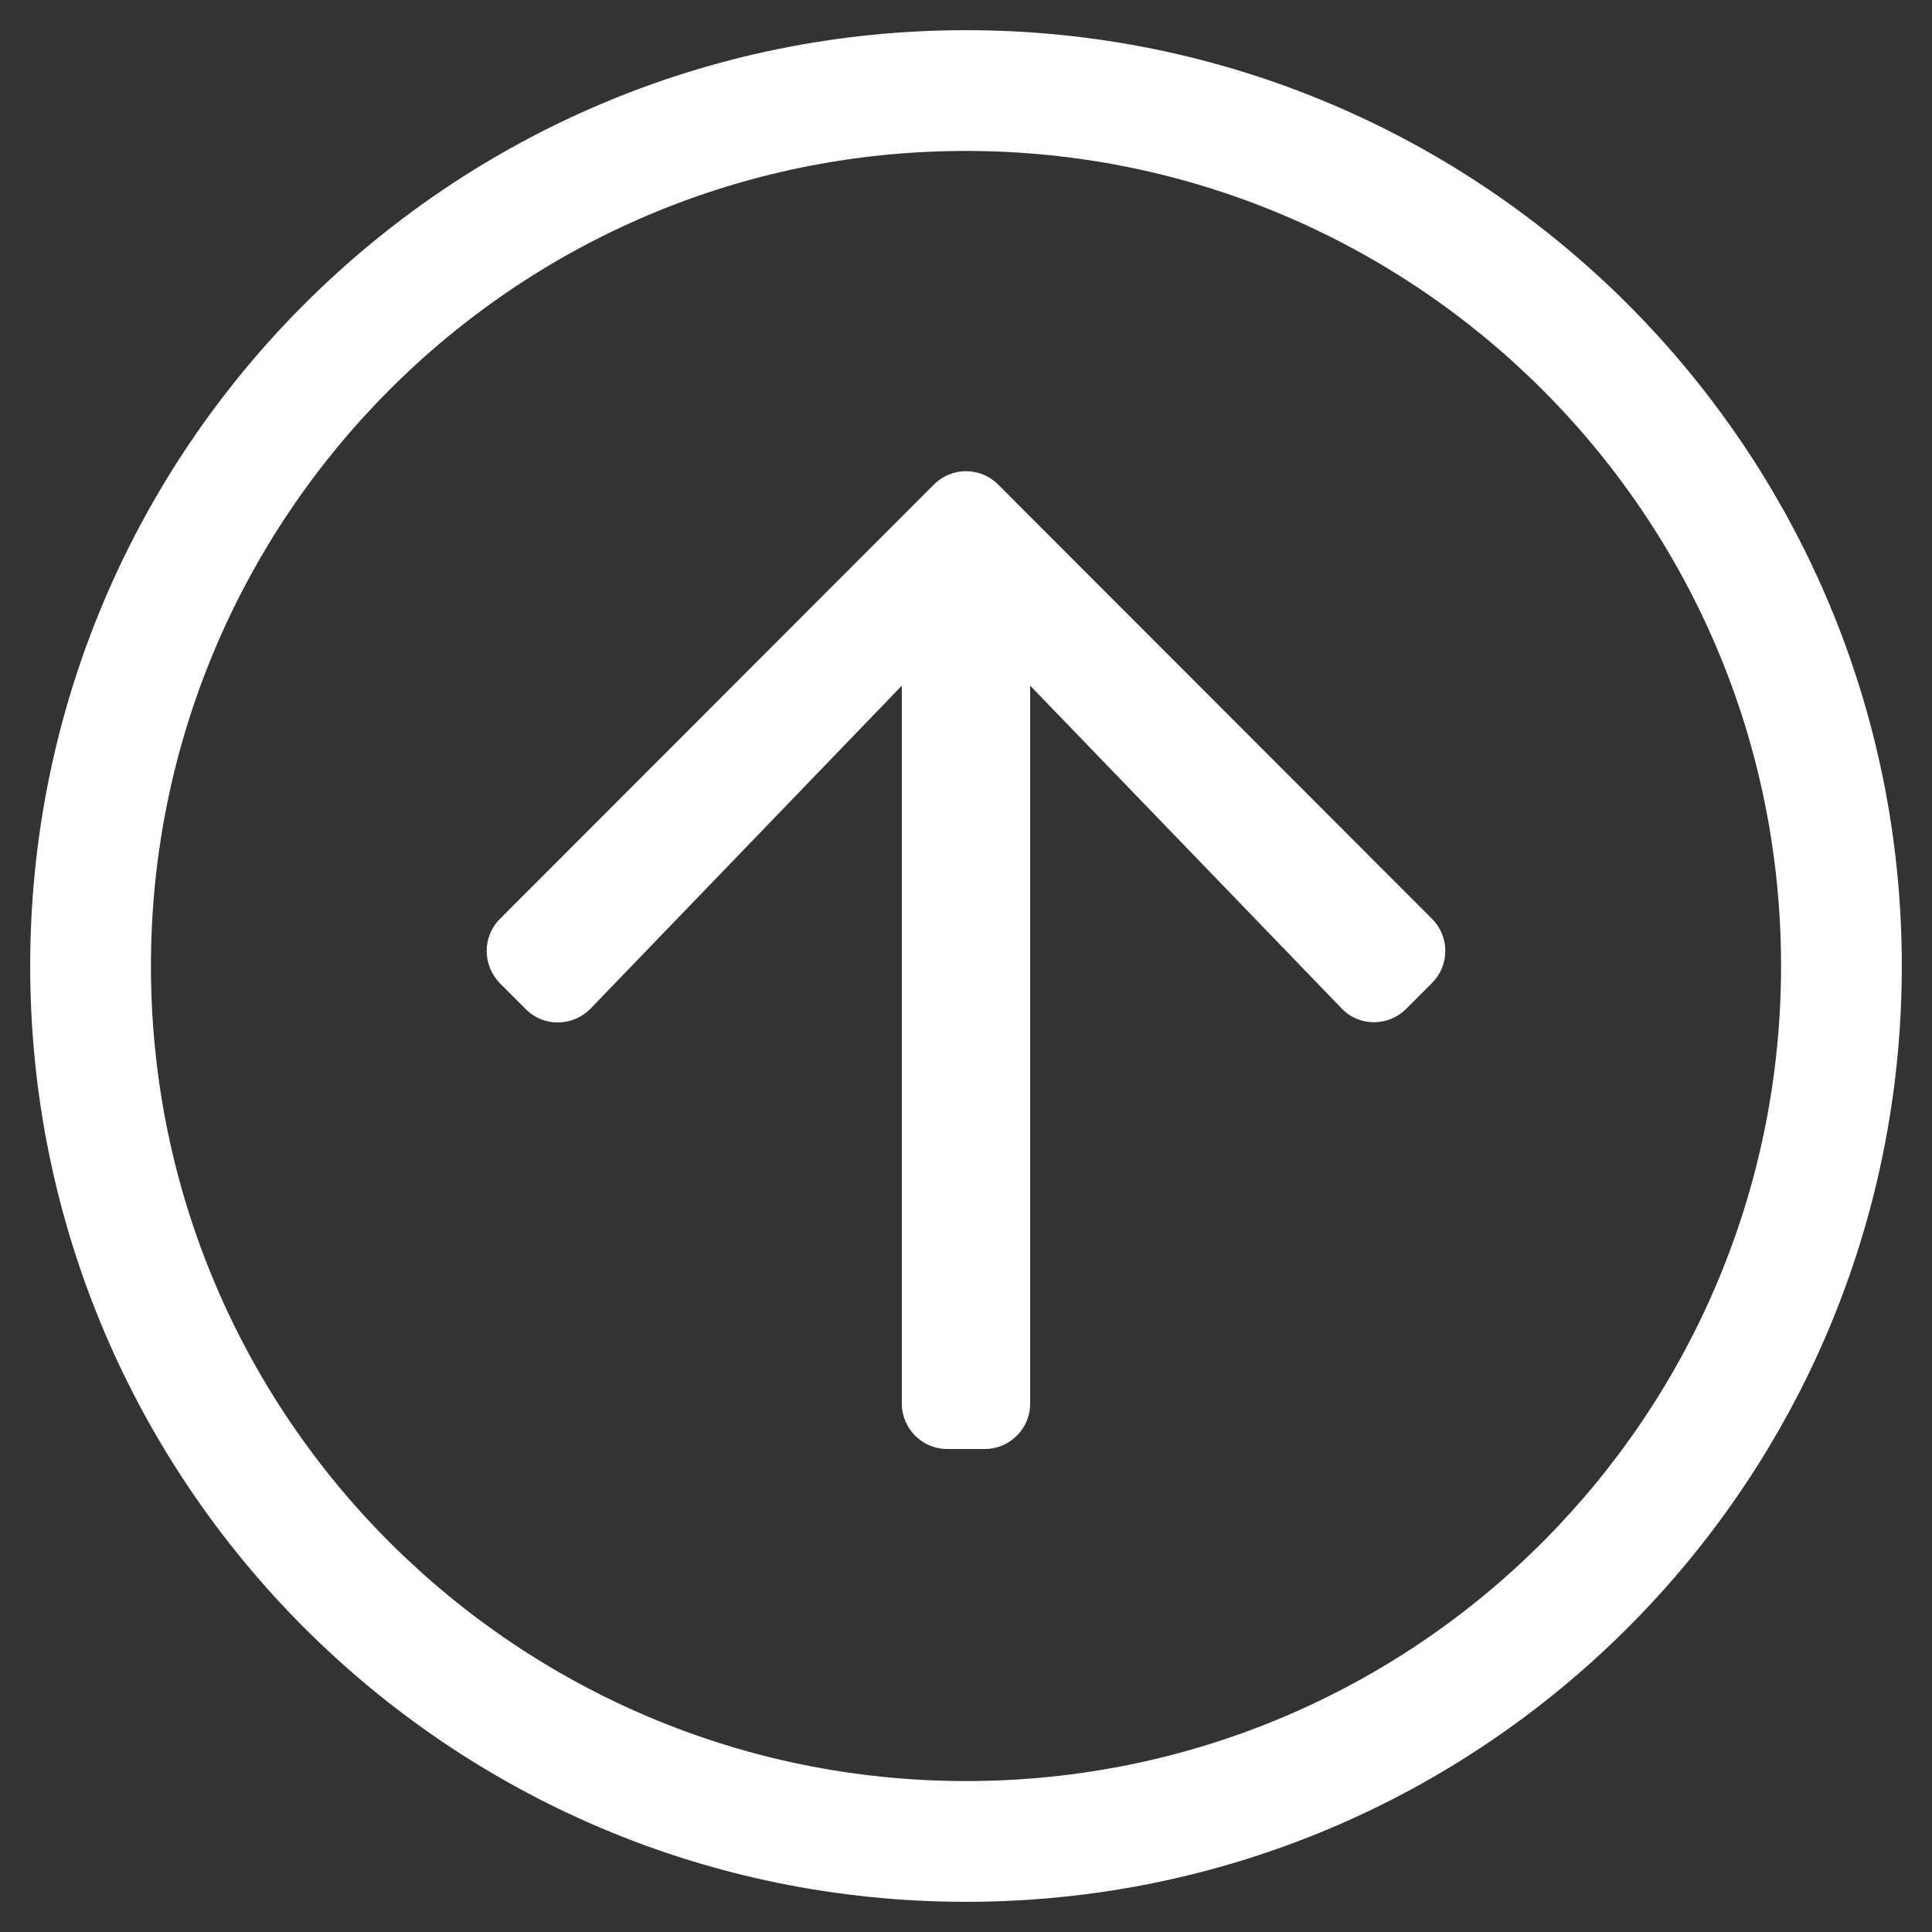
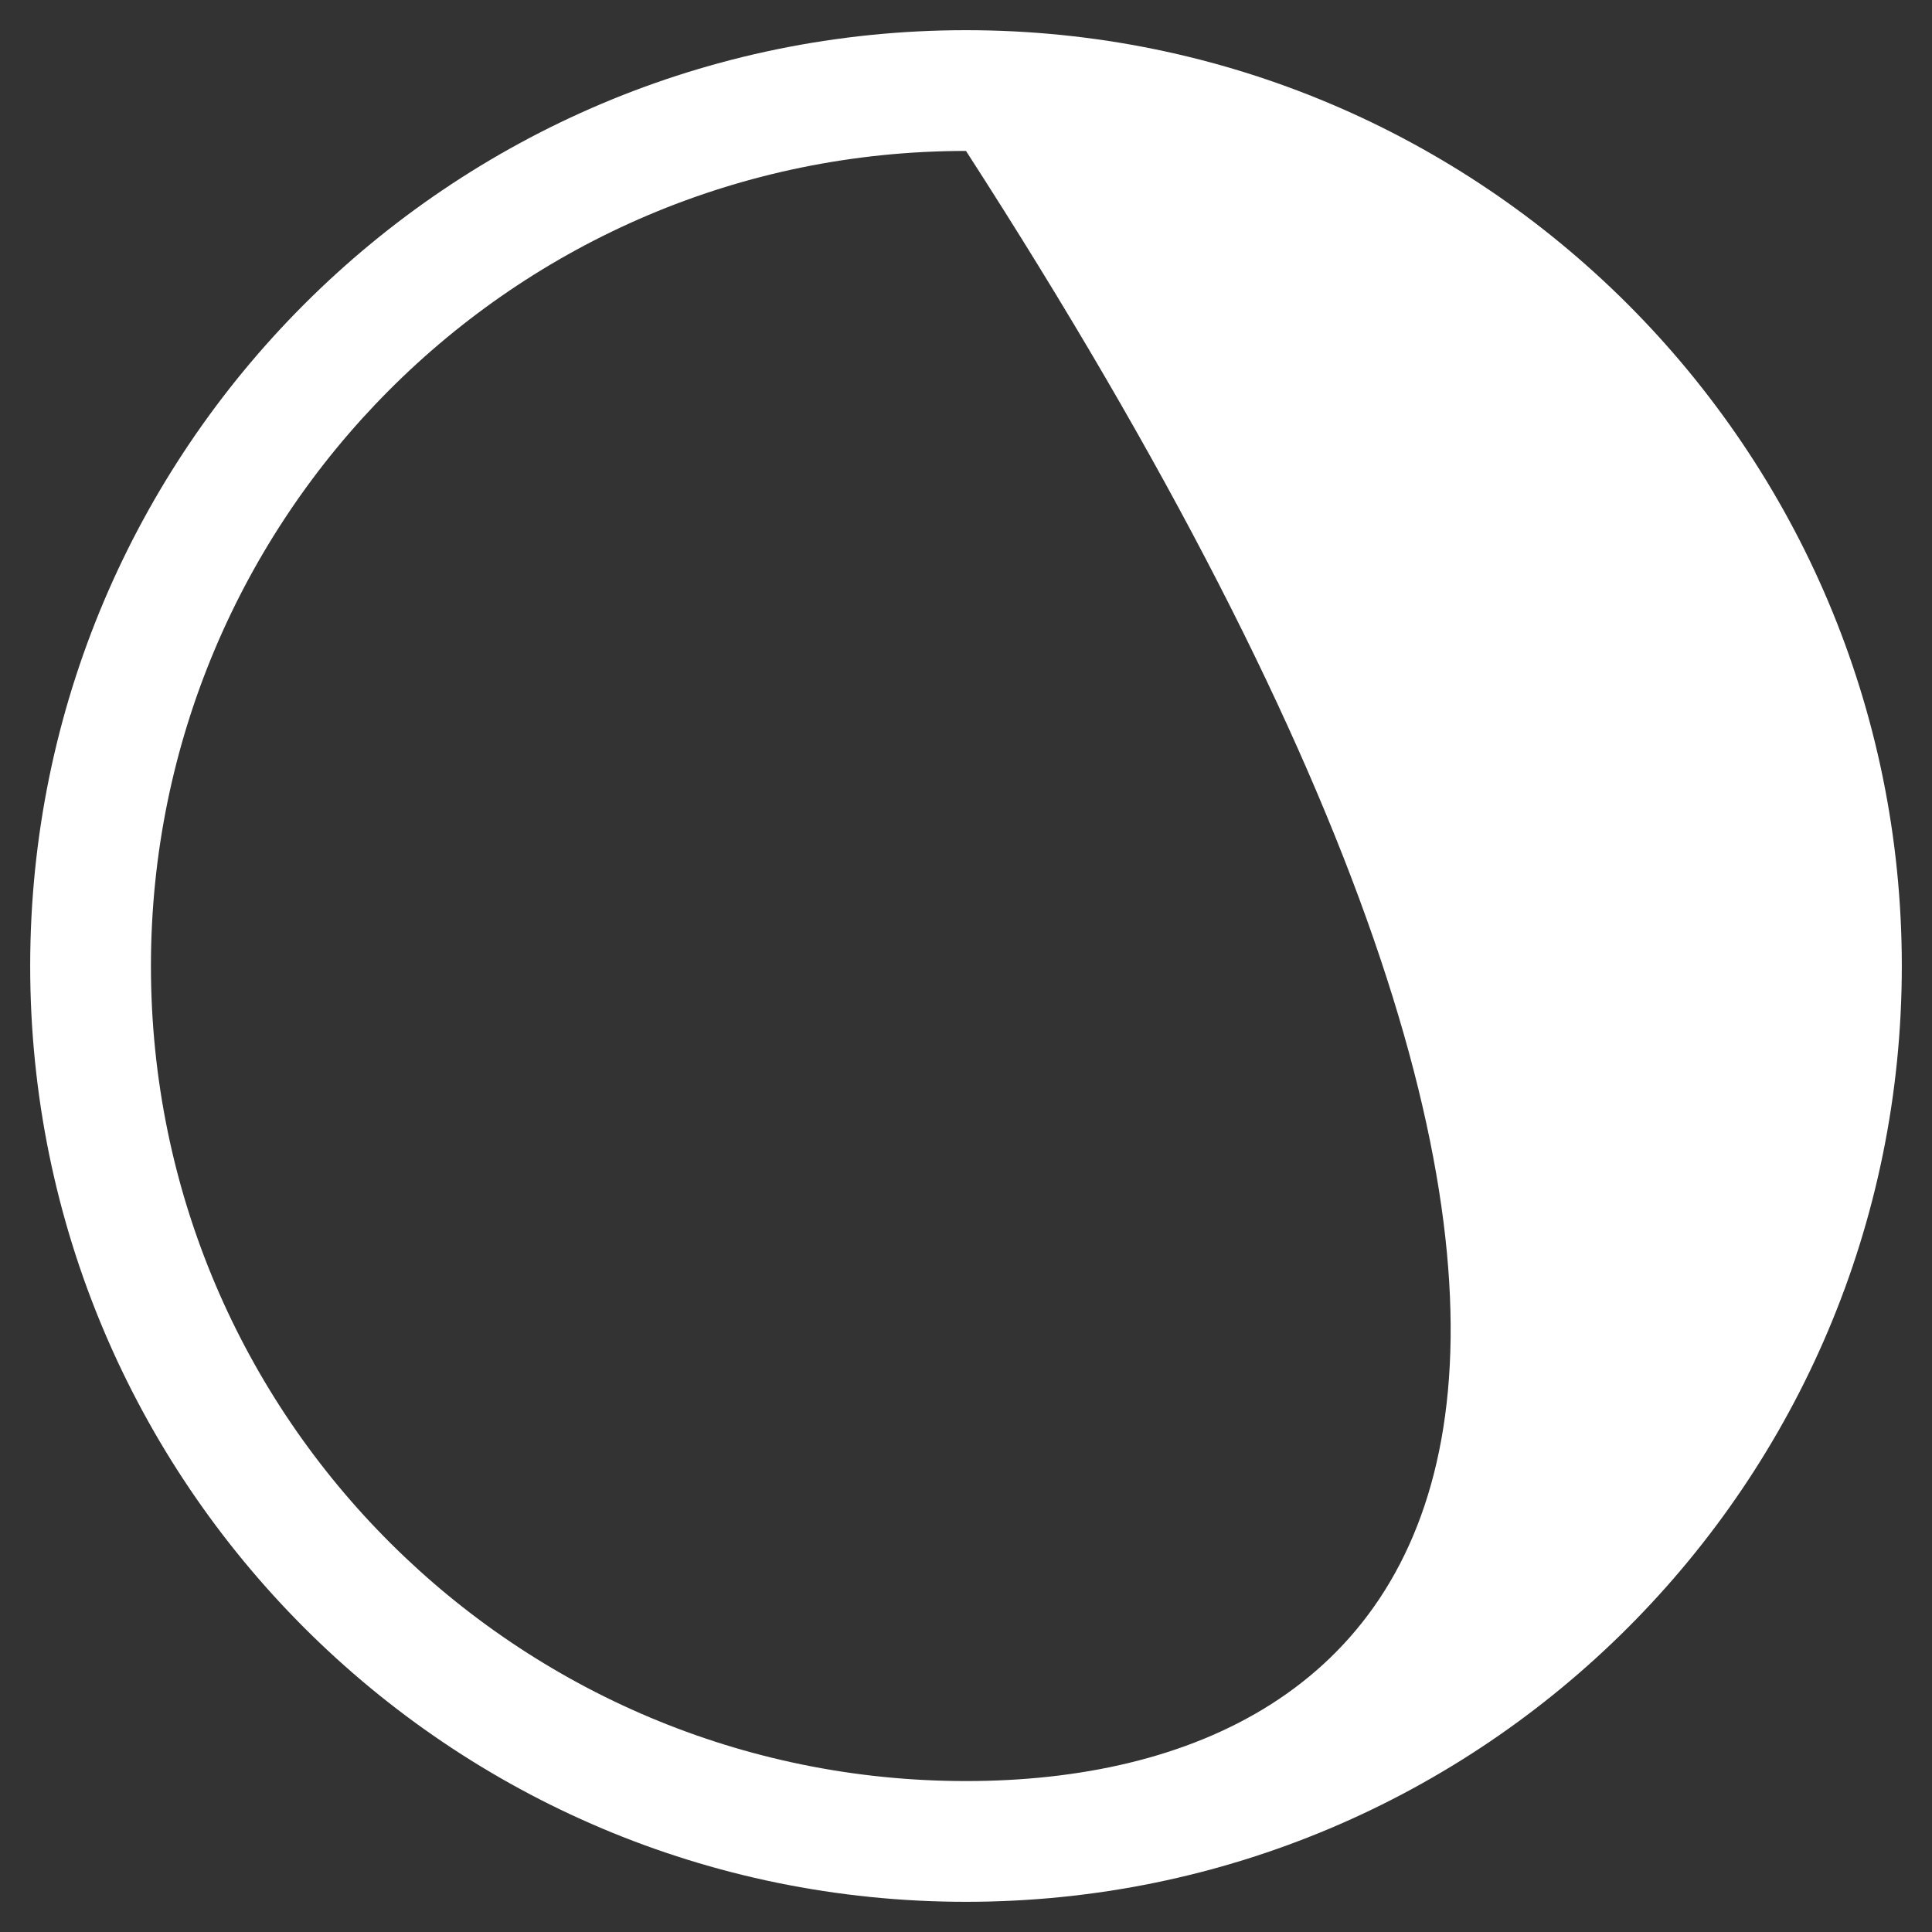
<svg xmlns="http://www.w3.org/2000/svg" version="1.1" id="Layer_1" x="0px" y="0px" viewBox="0 0 512 512" style="enable-background:new 0 0 512 512;" xml:space="preserve">
  <rect x="0" y="0" width="512" height="512" fill="#333333" stroke="none" />
  <style type="text/css">
	.st0{fill:#FFFFFF;}
</style>
  <g>
-     <path class="st0" d="M264.5,128.4c-4.7-4.7-12.3-4.7-17,0l-115,115.1c-4.7,4.7-4.7,12.3,0,17.1l6.9,6.9c4.7,4.7,12.4,4.6,17.1-0.2   l82.5-85.6V372c0,6.6,5.4,12,12,12h10c6.6,0,12-5.4,12-12V181.7l82.5,85.5c4.6,4.9,12.4,4.9,17.1,0.2l6.9-6.9   c4.7-4.7,4.7-12.3,0-17L264.5,128.4z" />
-     <path class="st0" d="M256,8C119,8,8,119,8,256s111,248,248,248s248-111,248-248S393,8,256,8z M256,472c-118.7,0-216-96.1-216-216   c0-118.7,96.1-216,216-216c118.7,0,216,96.1,216,216C472,374.7,375.9,472,256,472z" />
+     <path class="st0" d="M256,8C119,8,8,119,8,256s111,248,248,248s248-111,248-248S393,8,256,8z M256,472c-118.7,0-216-96.1-216-216   c0-118.7,96.1-216,216-216C472,374.7,375.9,472,256,472z" />
  </g>
</svg>